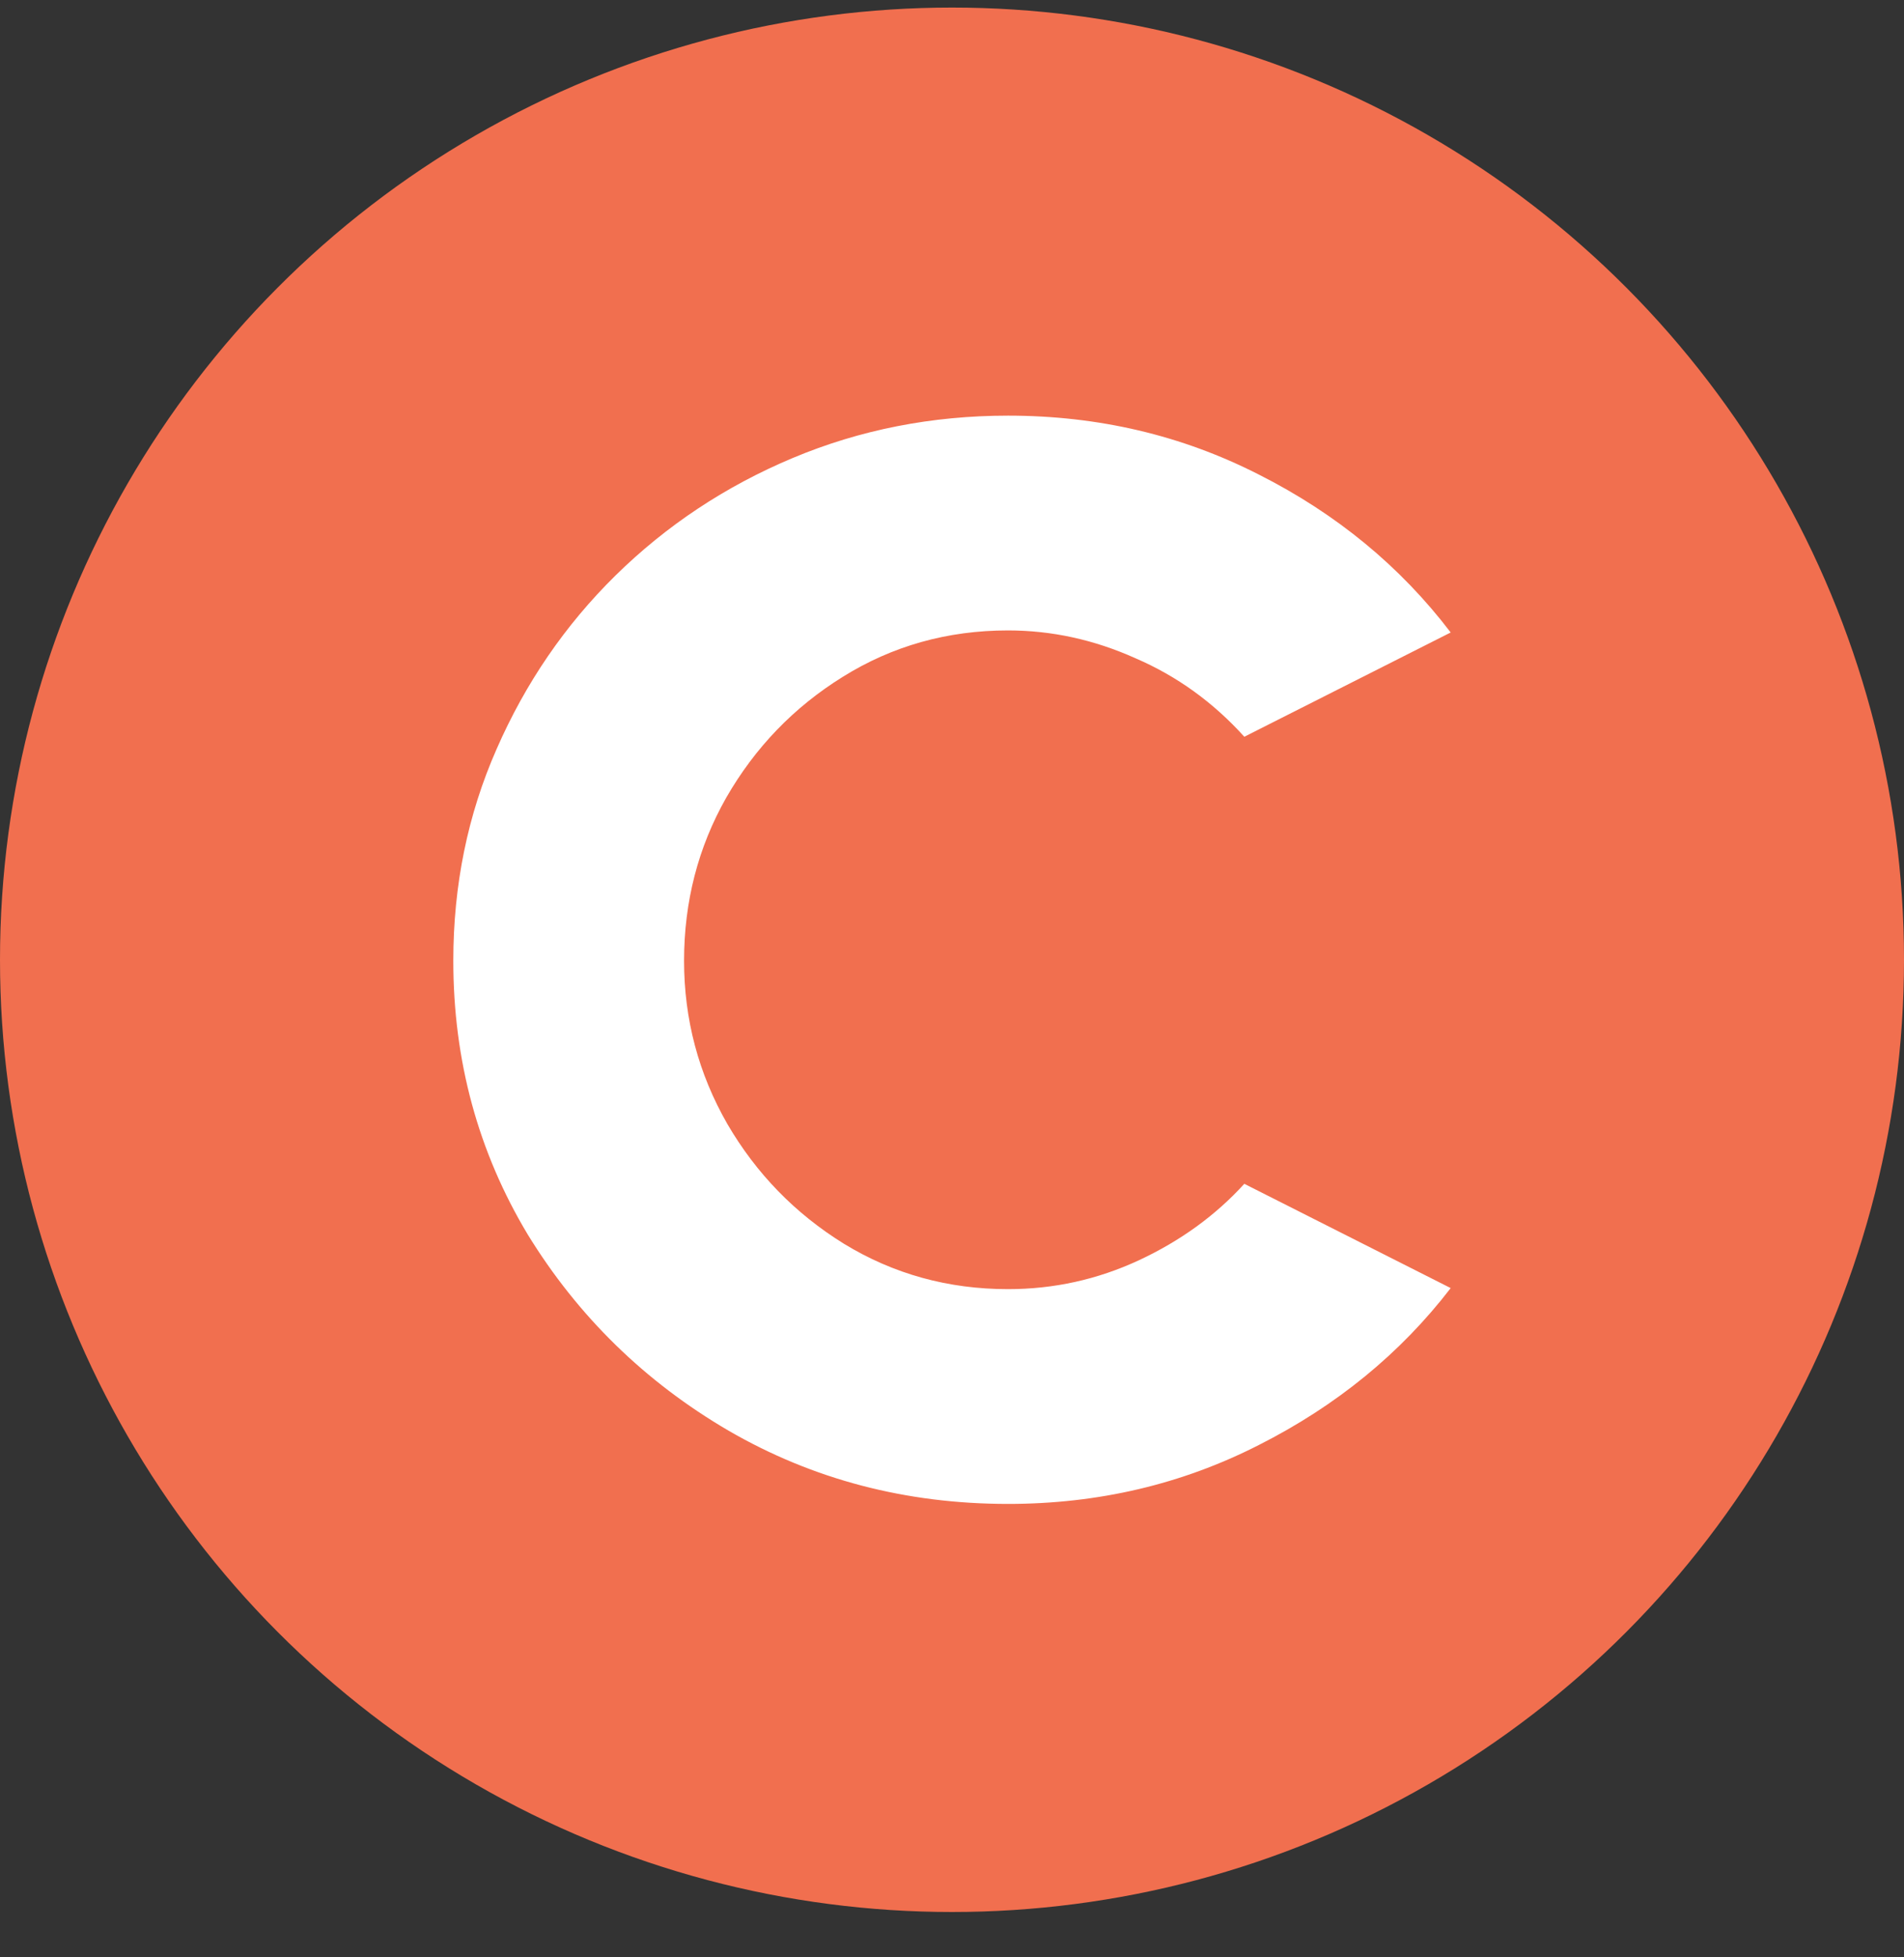
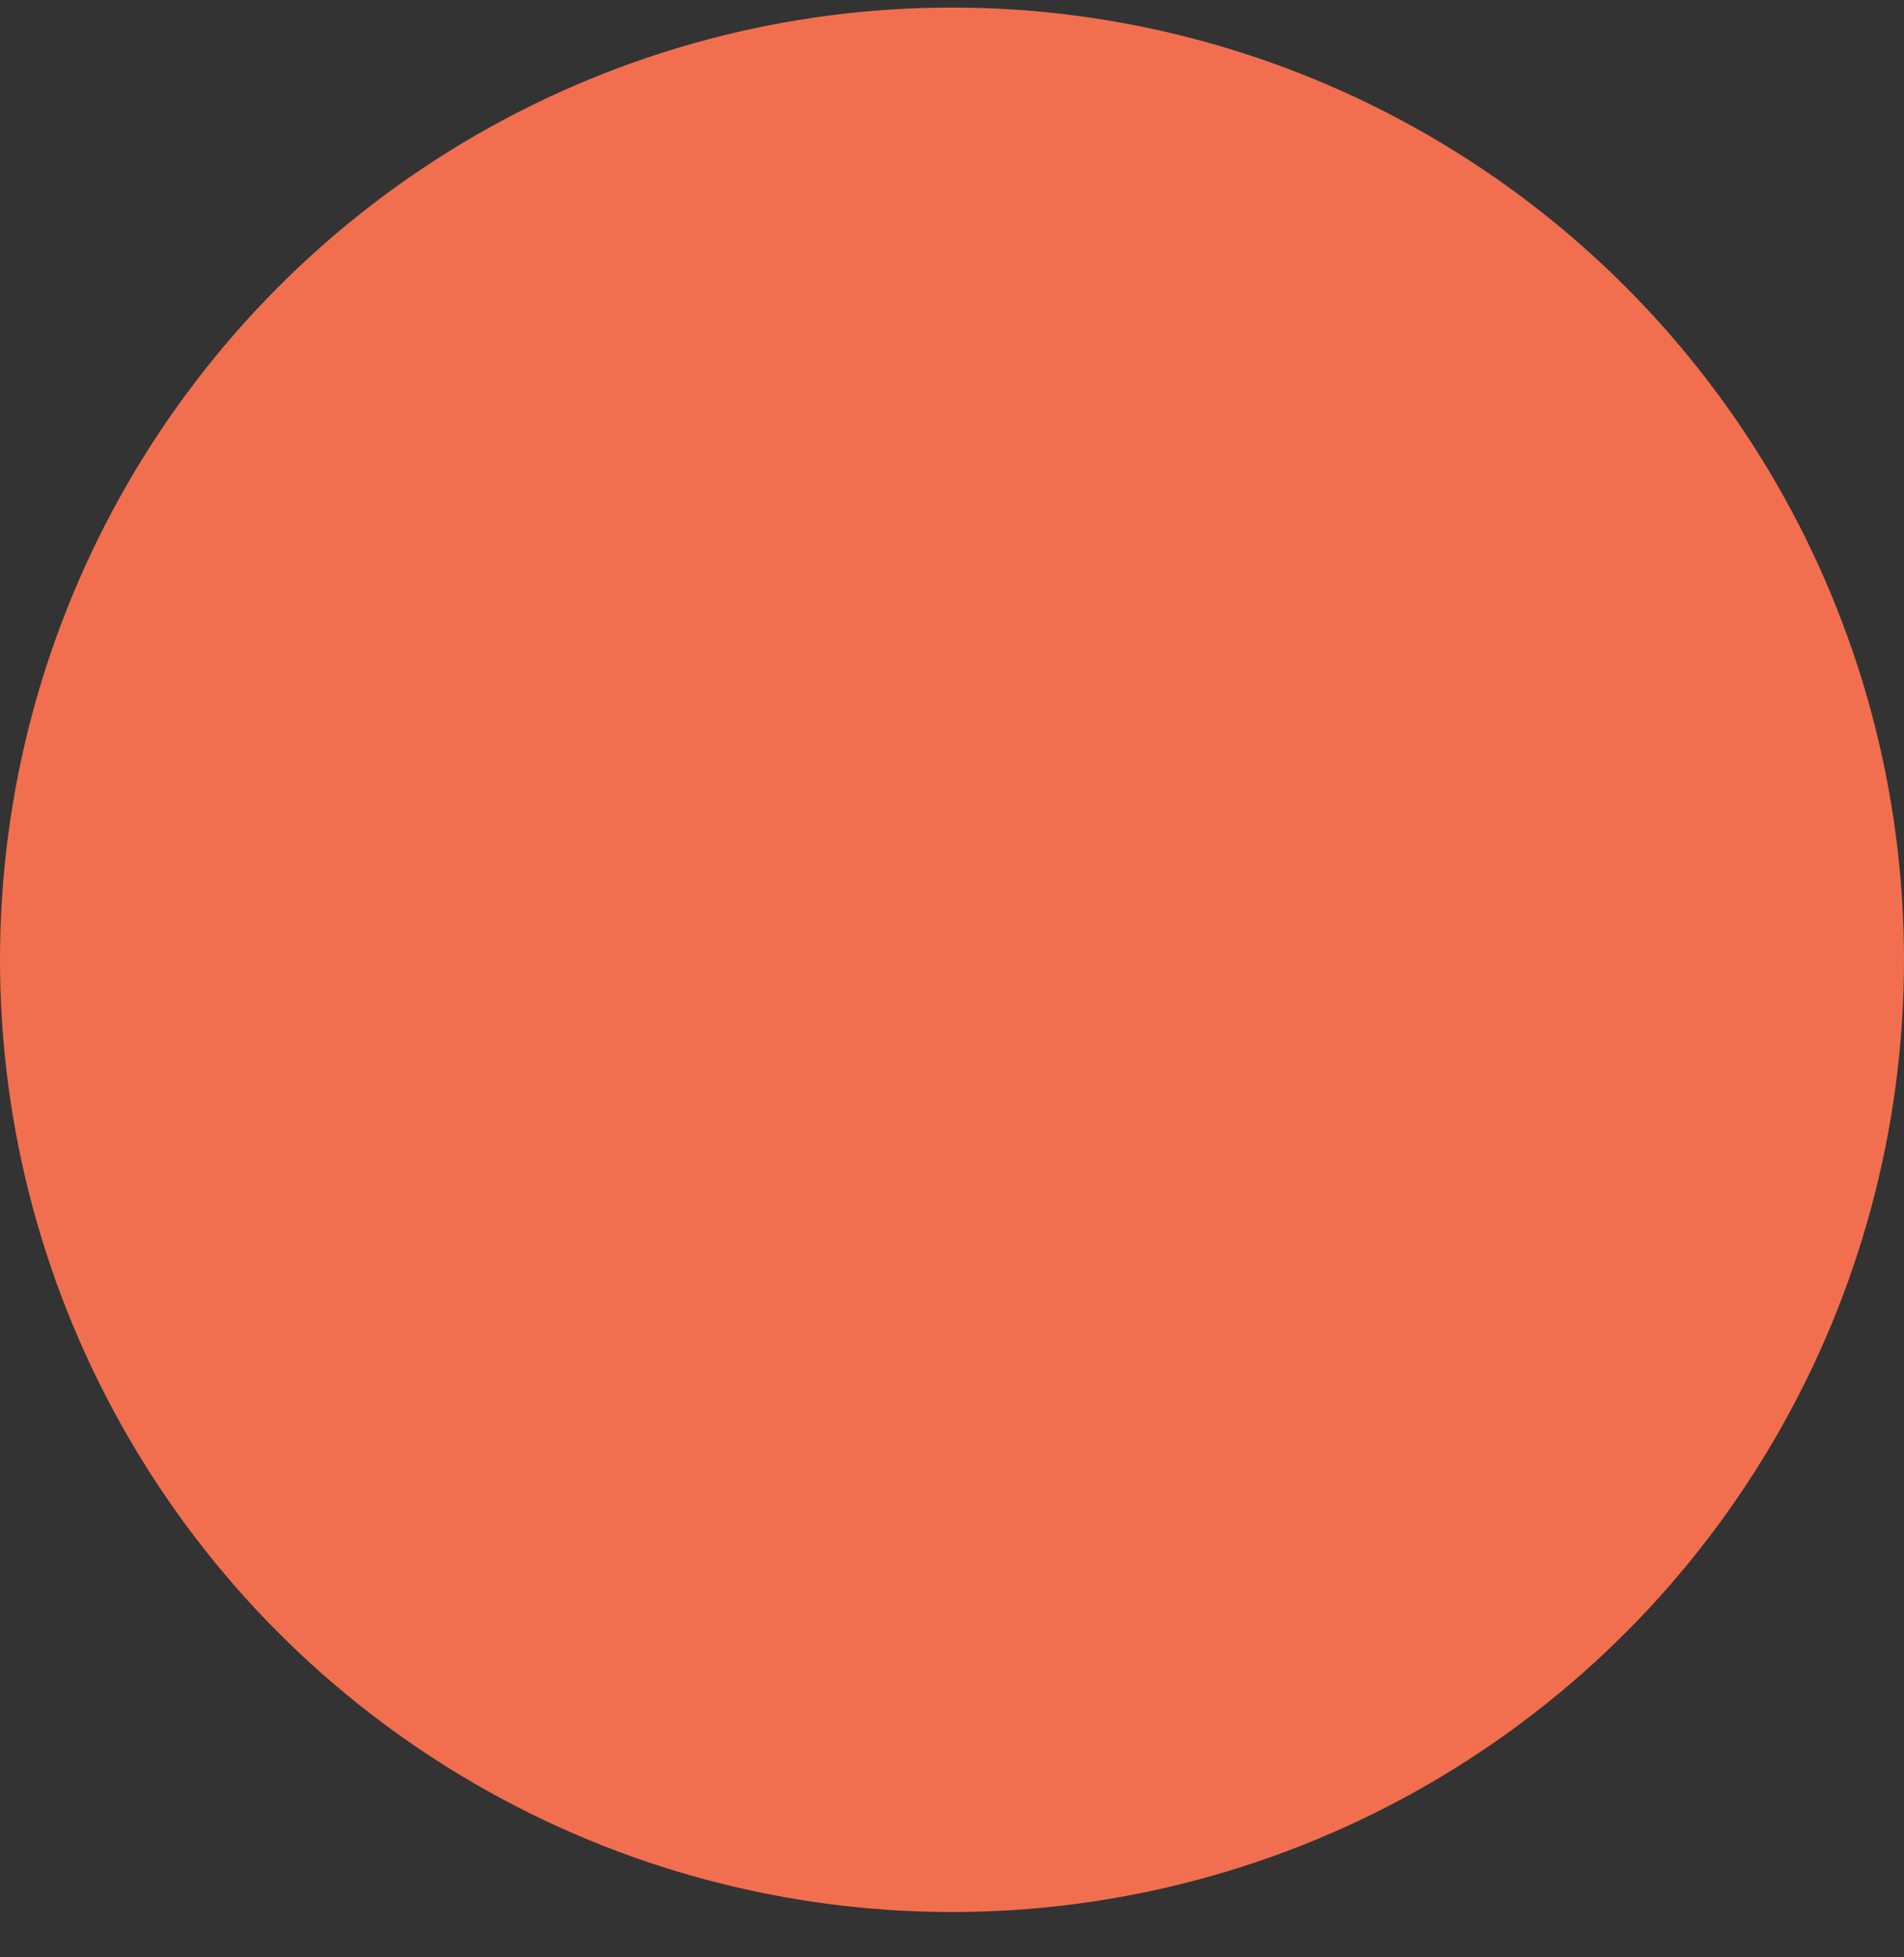
<svg xmlns="http://www.w3.org/2000/svg" width="36" height="37" viewBox="0 0 36 37" fill="none">
  <rect x="0" y="0" width="36" height="37" fill="#333333" stroke="none" />
  <circle cx="18" cy="18.143" r="18" fill="#F16F4F" />
-   <path d="M23.527 22.378L27.429 24.349C26.478 25.586 25.268 26.574 23.8 27.316C22.345 28.058 20.765 28.429 19.059 28.429C17.13 28.429 15.367 27.967 13.773 27.043C12.193 26.119 10.928 24.883 9.977 23.334C9.04 21.773 8.571 20.049 8.571 18.162C8.571 16.731 8.844 15.397 9.389 14.161C9.935 12.912 10.683 11.819 11.634 10.882C12.599 9.933 13.717 9.191 14.99 8.657C16.262 8.124 17.619 7.857 19.059 7.857C20.765 7.857 22.345 8.228 23.8 8.97C25.268 9.711 26.478 10.707 27.429 11.956L23.527 13.927C22.94 13.277 22.255 12.782 21.471 12.444C20.688 12.092 19.884 11.917 19.059 11.917C17.913 11.917 16.871 12.21 15.934 12.795C15.011 13.368 14.277 14.129 13.731 15.079C13.2 16.015 12.934 17.043 12.934 18.162C12.934 19.268 13.207 20.296 13.752 21.246C14.298 22.183 15.032 22.938 15.955 23.51C16.892 24.083 17.927 24.369 19.059 24.369C19.926 24.369 20.751 24.187 21.534 23.823C22.317 23.458 22.982 22.977 23.527 22.378Z" fill="white" />
</svg>